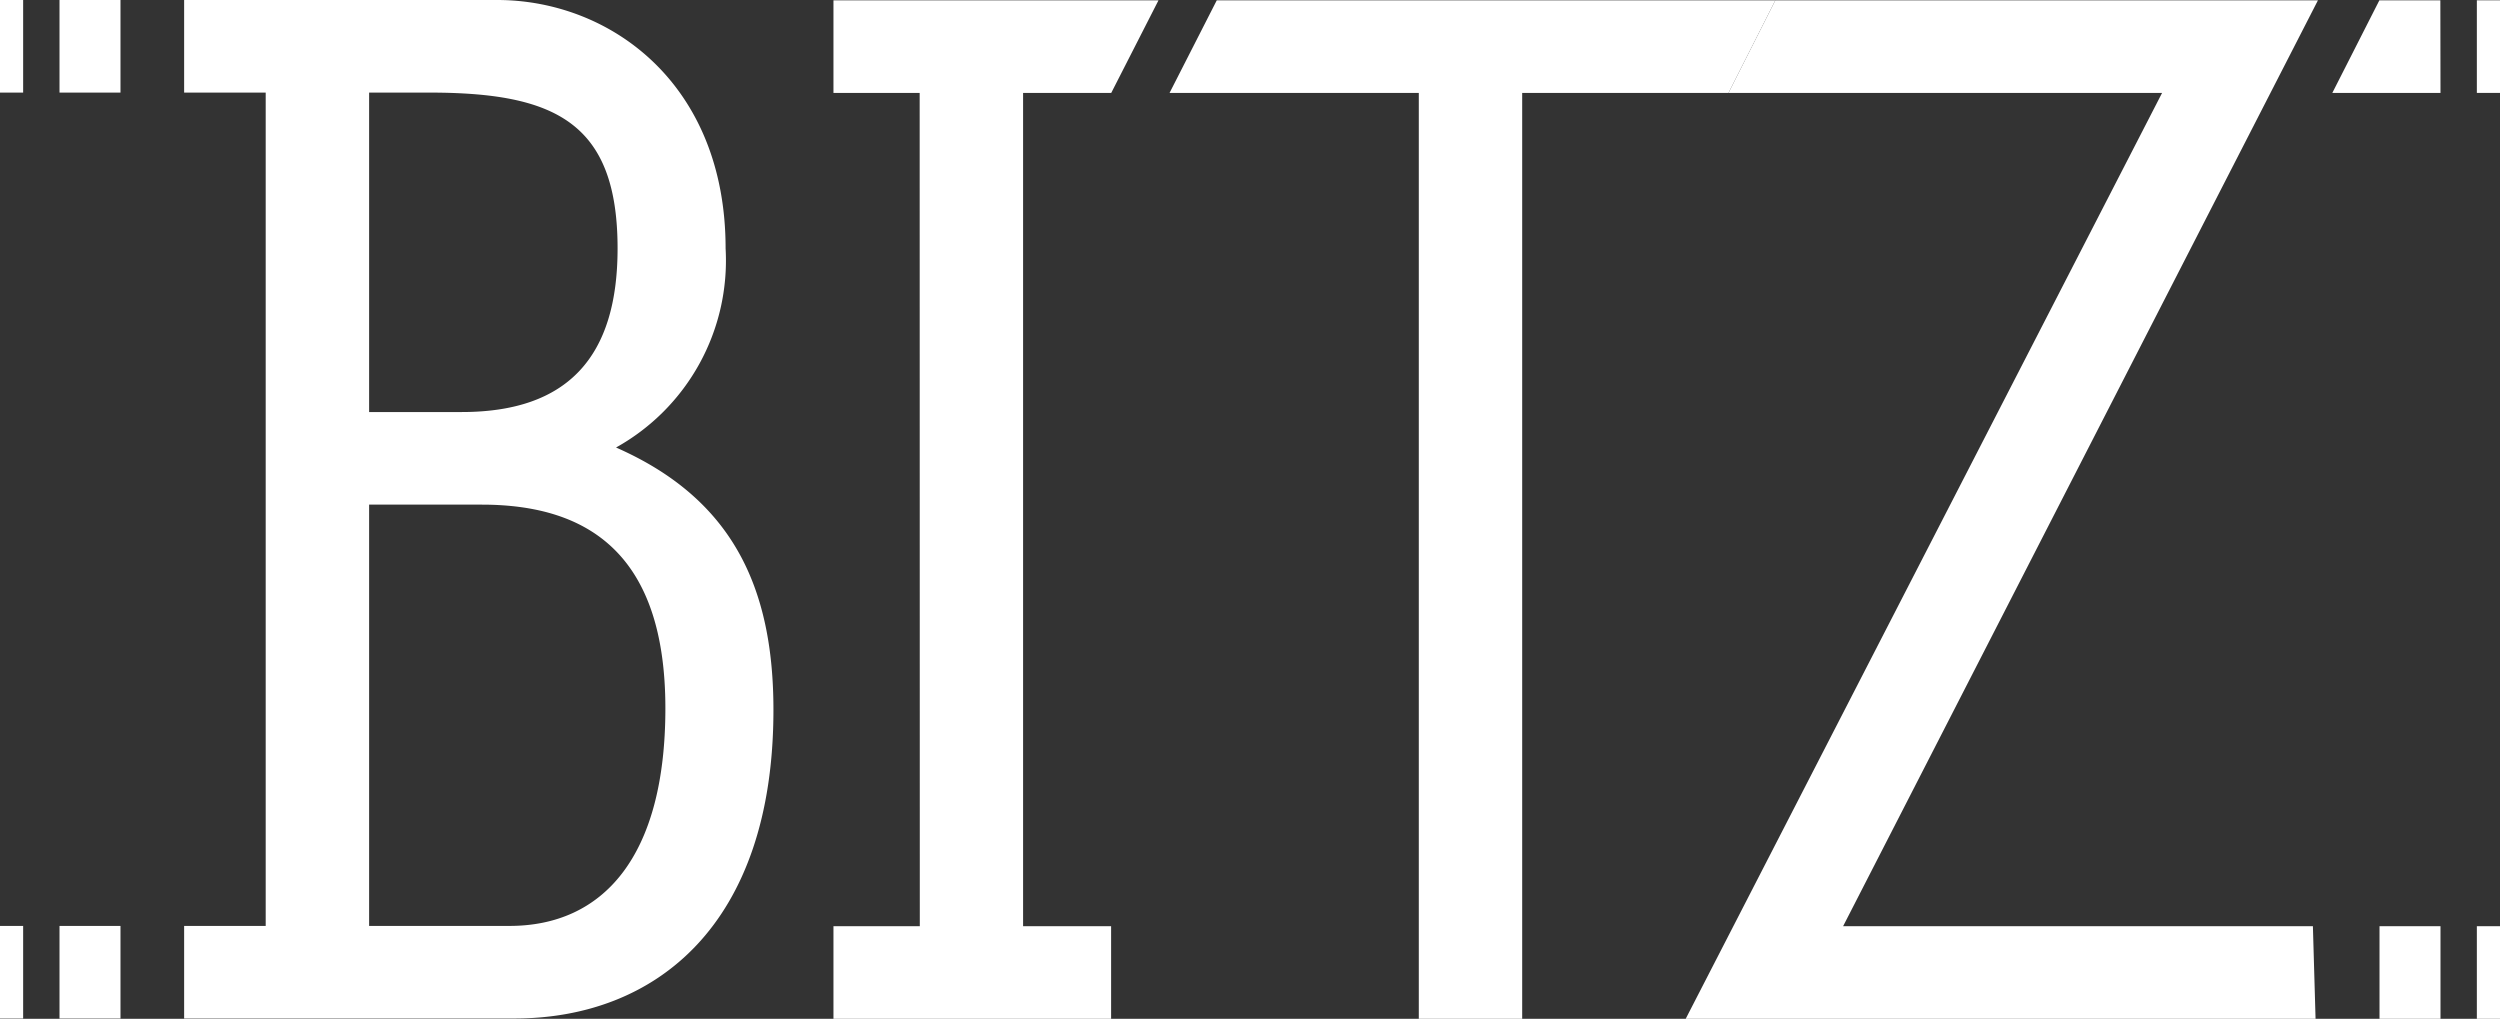
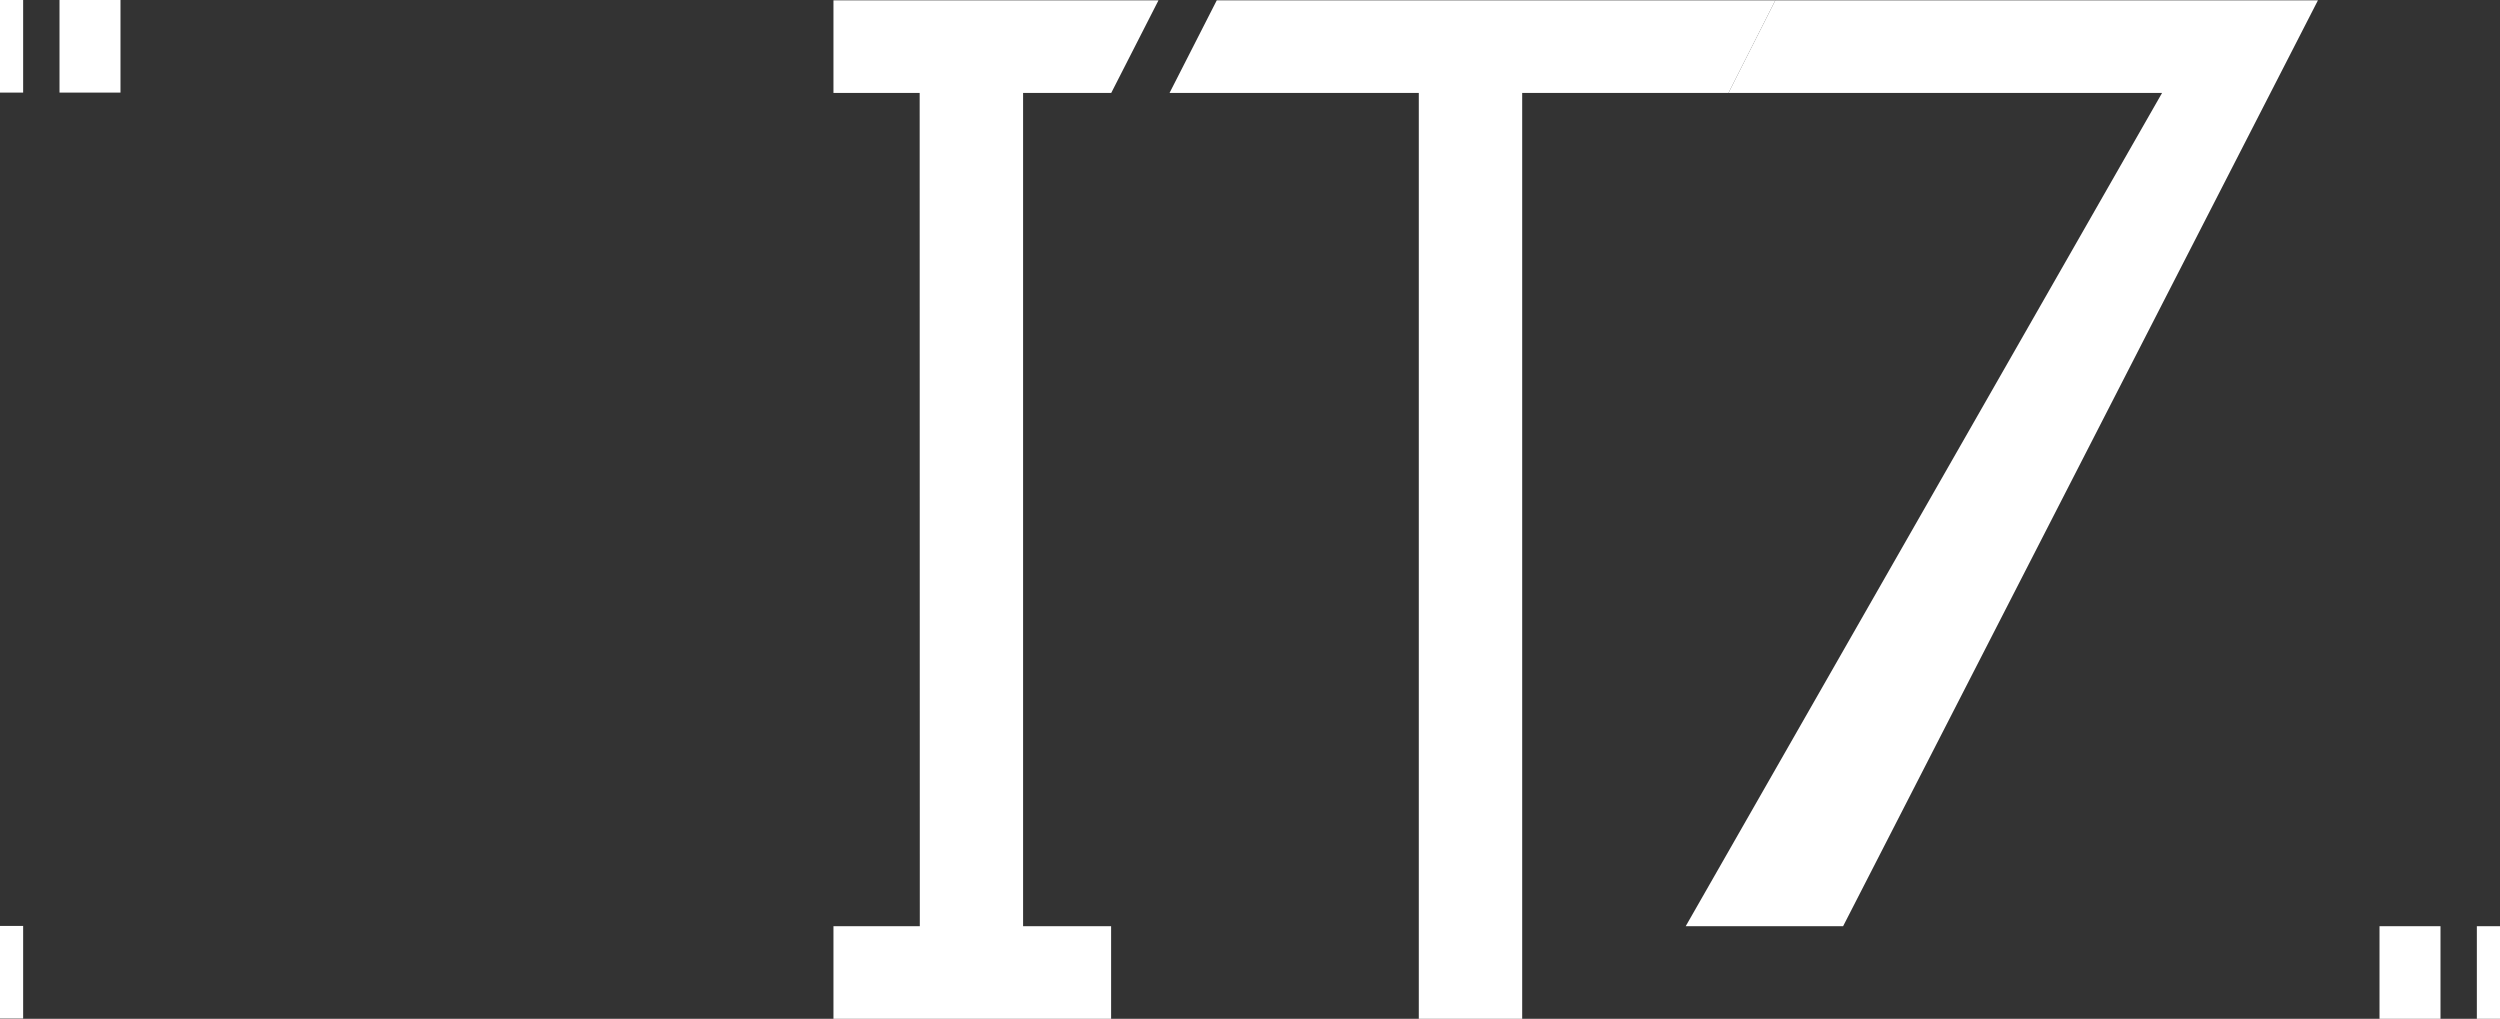
<svg xmlns="http://www.w3.org/2000/svg" width="73.222" height="29.84" viewBox="0 0 73.222 29.84">
  <rect x="0" y="0" width="73.222" height="29.84" fill="#333333" stroke="none" />
  <g id="グループ_19" data-name="グループ 19" transform="translate(-15.389 -15.311)">
-     <path id="パス_29" data-name="パス 29" d="M20.782,45.142V42.43h2.389V18.023H20.782V15.311h9.169c3.3,0,6.69,2.44,6.69,7.277a6.267,6.267,0,0,1-3.209,5.83c3.39,1.492,4.61,4.068,4.61,7.684,0,6.283-3.435,9.04-7.593,9.04Zm8.13-17.763c3.118,0,4.565-1.627,4.565-4.791,0-3.707-1.853-4.565-5.514-4.565H26.2v9.356Zm1.4,15.051c2.712,0,4.565-1.989,4.565-6.373,0-4.475-2.215-5.966-5.379-5.966H26.2V42.43Z" fill="#fff" />
    <path id="パス_30" data-name="パス 30" d="M42.325,18.032H39.8V15.32h9.52l-1.384,2.712H45.354V42.439h2.578v2.712H39.8V42.439h2.529Z" fill="#fff" />
    <path id="パス_31" data-name="パス 31" d="M56.944,18.032h-7.3l1.383-2.712H67.387l-1.372,2.712H59.972V45.151H56.944Z" fill="#fff" />
-     <path id="パス_32" data-name="パス 32" d="M78.714,18.032h-12.7l1.372-2.712H83.279L69.371,42.439h13.76l.078,2.712H64.761Z" fill="#fff" />
+     <path id="パス_32" data-name="パス 32" d="M78.714,18.032h-12.7l1.372-2.712H83.279L69.371,42.439h13.76H64.761Z" fill="#fff" />
    <rect id="長方形_16" data-name="長方形 16" width="1.786" height="2.712" transform="translate(85.082 42.439)" fill="#fff" />
    <rect id="長方形_17" data-name="長方形 17" width="0.678" height="2.712" transform="translate(87.933 42.439)" fill="#fff" />
-     <path id="パス_33" data-name="パス 33" d="M86.868,18.032H83.7l1.378-2.712h1.786Z" fill="#fff" />
-     <rect id="長方形_18" data-name="長方形 18" width="0.678" height="2.712" transform="translate(87.933 15.32)" fill="#fff" />
-     <rect id="長方形_19" data-name="長方形 19" width="1.786" height="2.712" transform="translate(18.918 45.142) rotate(180)" fill="#fff" />
    <rect id="長方形_20" data-name="長方形 20" width="0.678" height="2.712" transform="translate(16.067 45.142) rotate(180)" fill="#fff" />
    <rect id="長方形_21" data-name="長方形 21" width="1.786" height="2.712" transform="translate(18.918 18.023) rotate(180)" fill="#fff" />
    <rect id="長方形_22" data-name="長方形 22" width="0.678" height="2.712" transform="translate(16.067 18.023) rotate(180)" fill="#fff" />
  </g>
</svg>